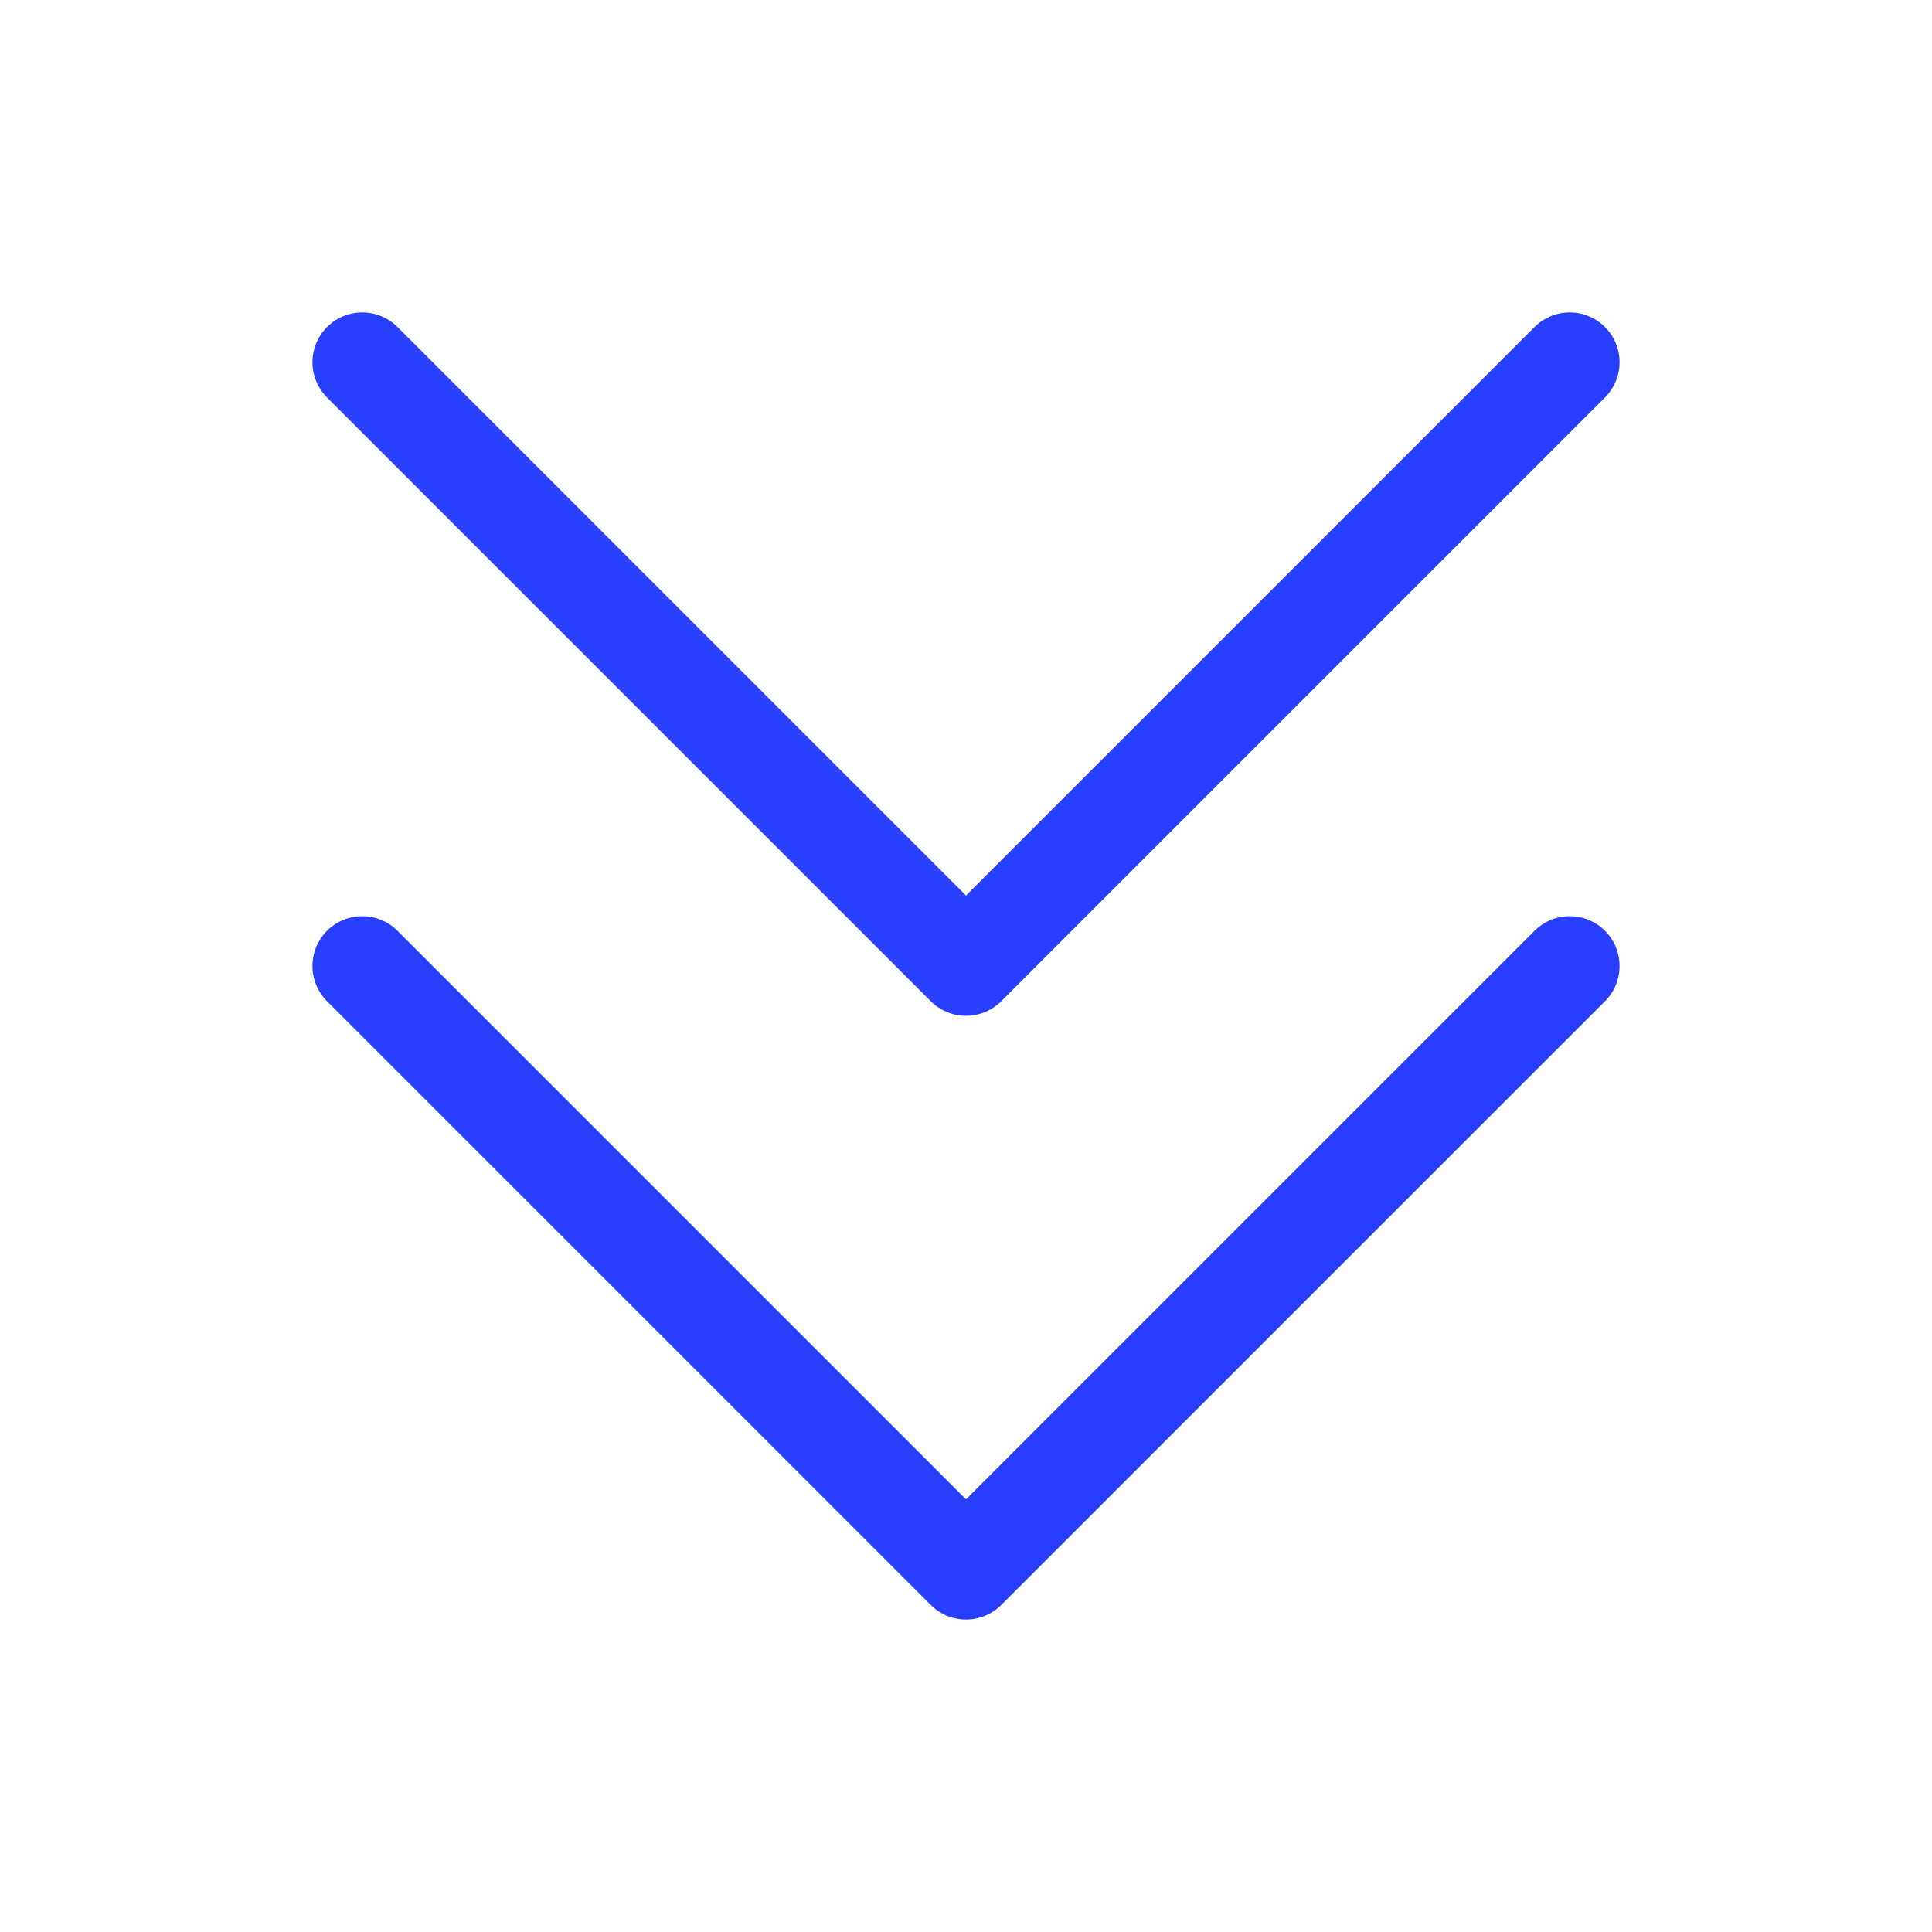
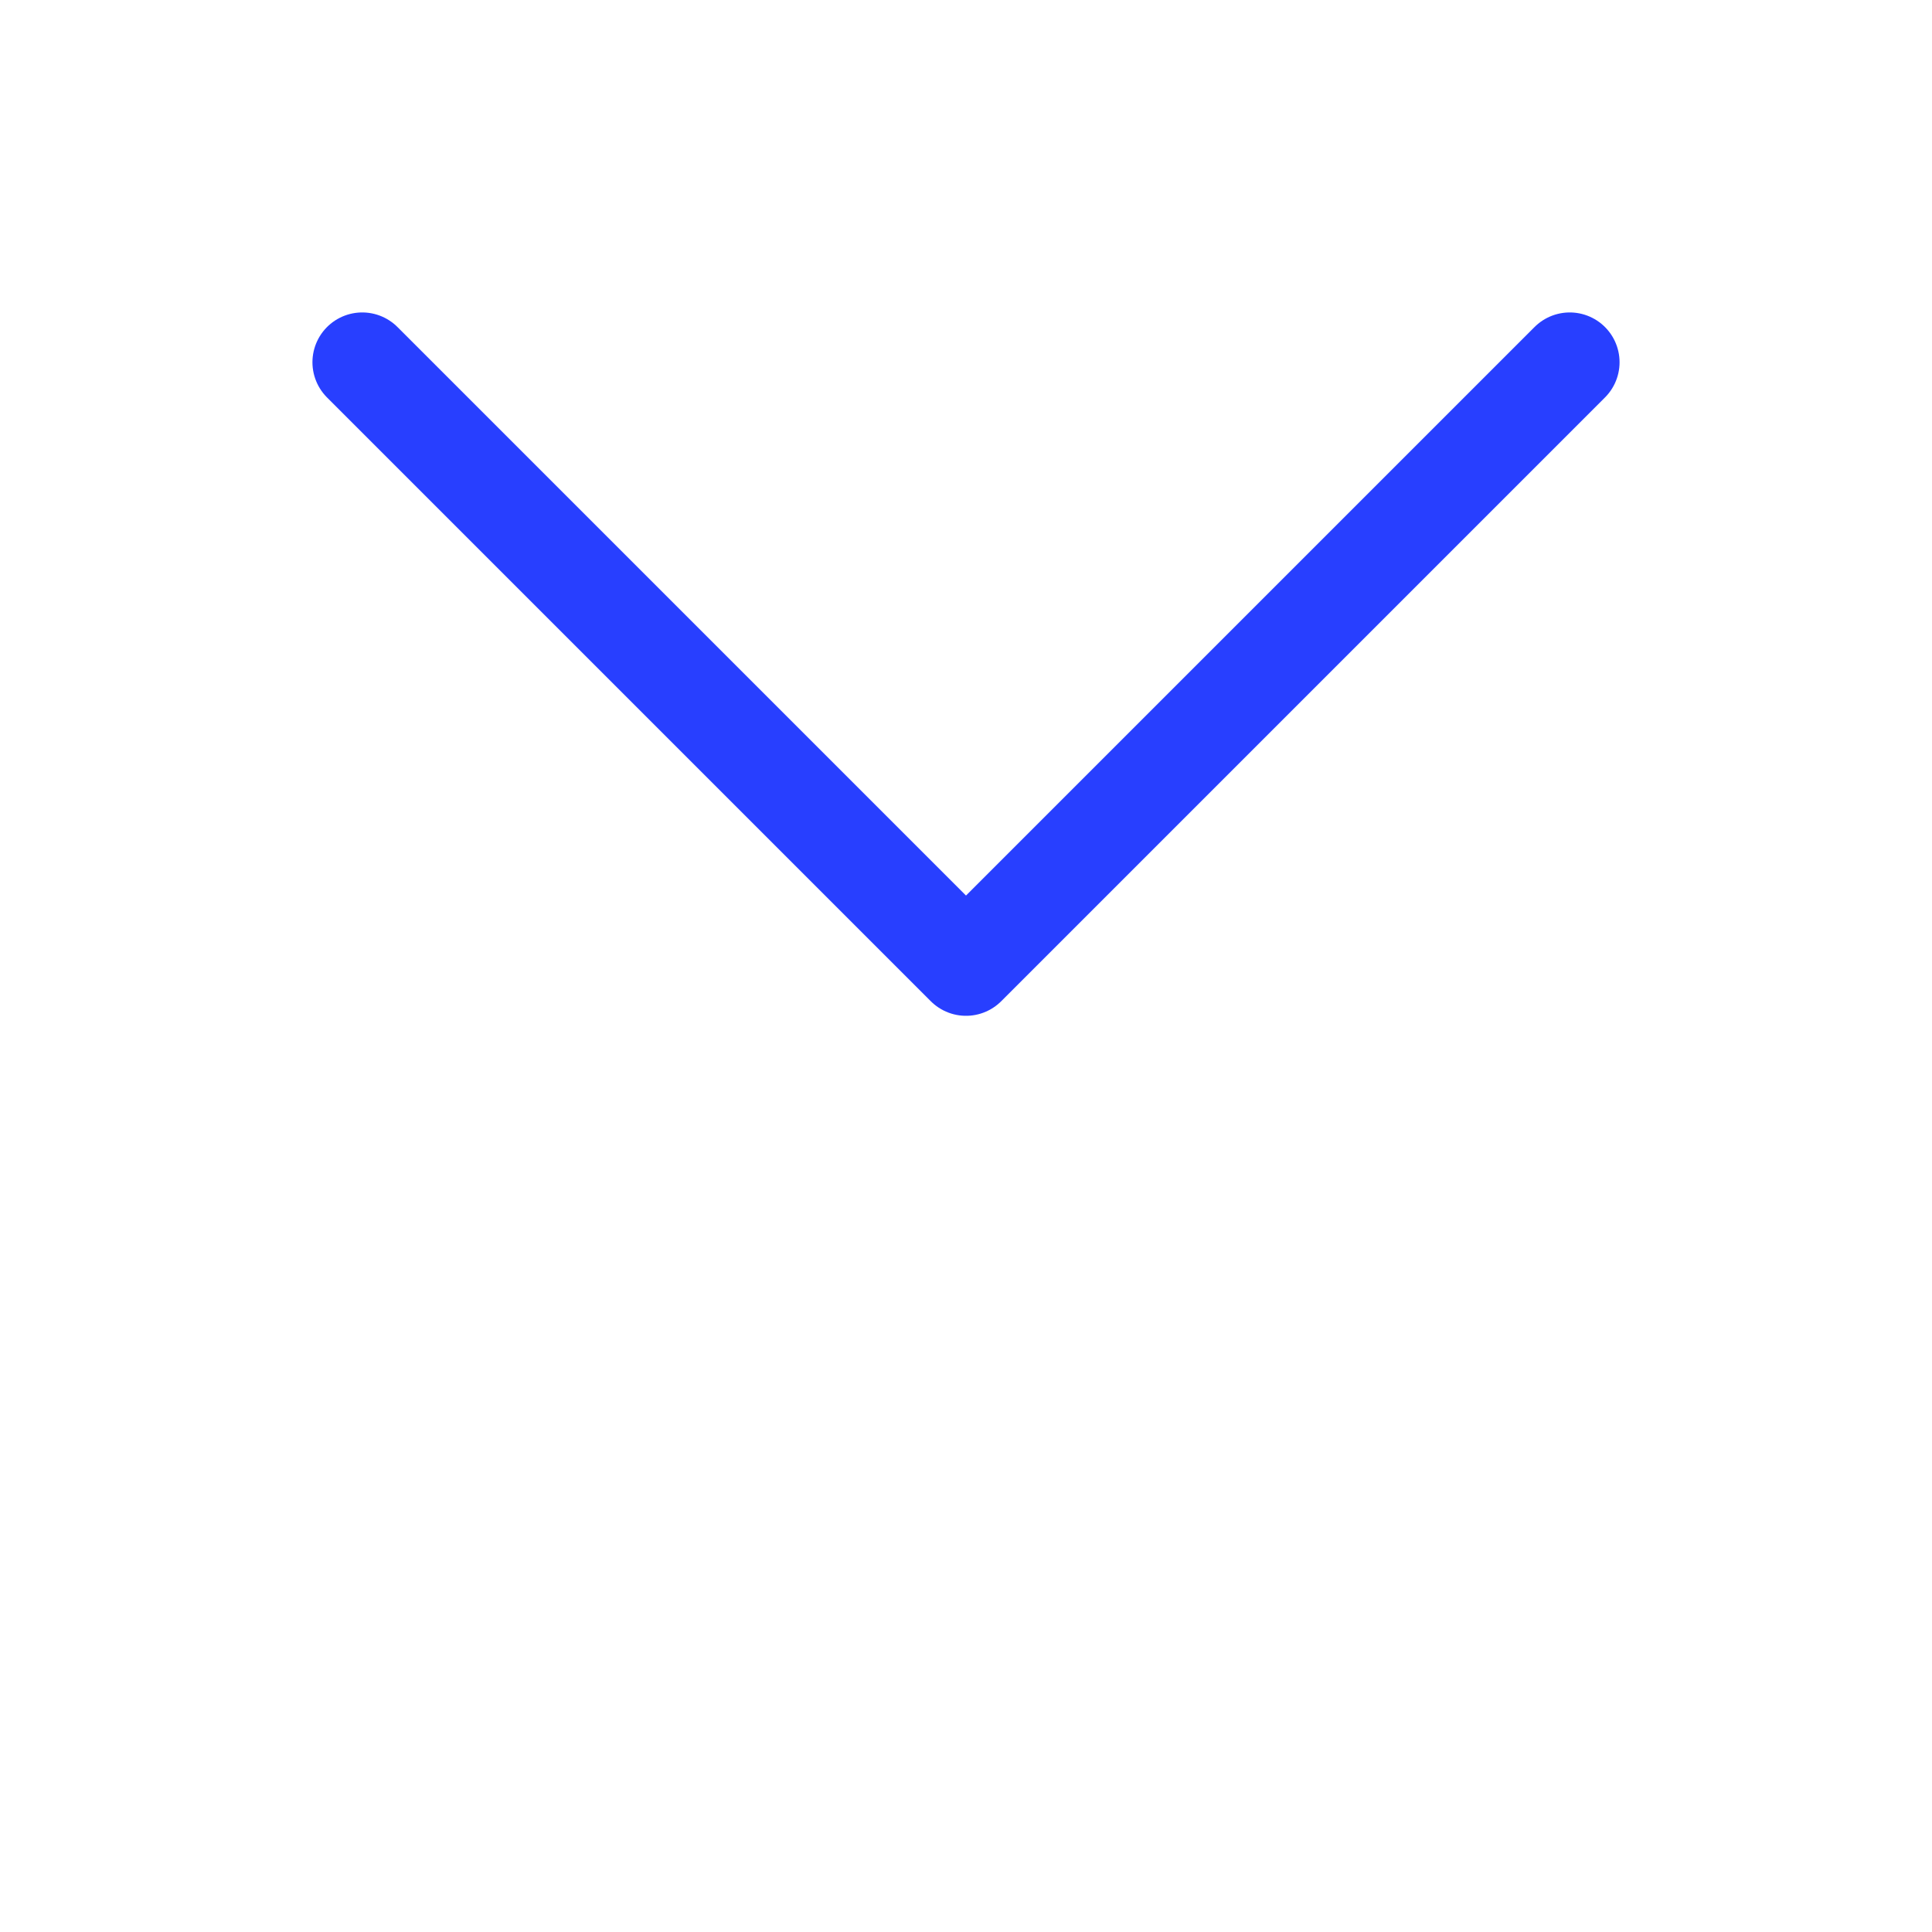
<svg xmlns="http://www.w3.org/2000/svg" width="32" height="32" viewBox="0 0 32 32" fill="none">
-   <path d="M26 16L16 26L6 16" stroke="#283FFF" stroke-width="1.65" stroke-linecap="round" stroke-linejoin="round" />
  <path d="M26 6L16 16L6 6" stroke="#283FFF" stroke-width="1.65" stroke-linecap="round" stroke-linejoin="round" />
</svg>